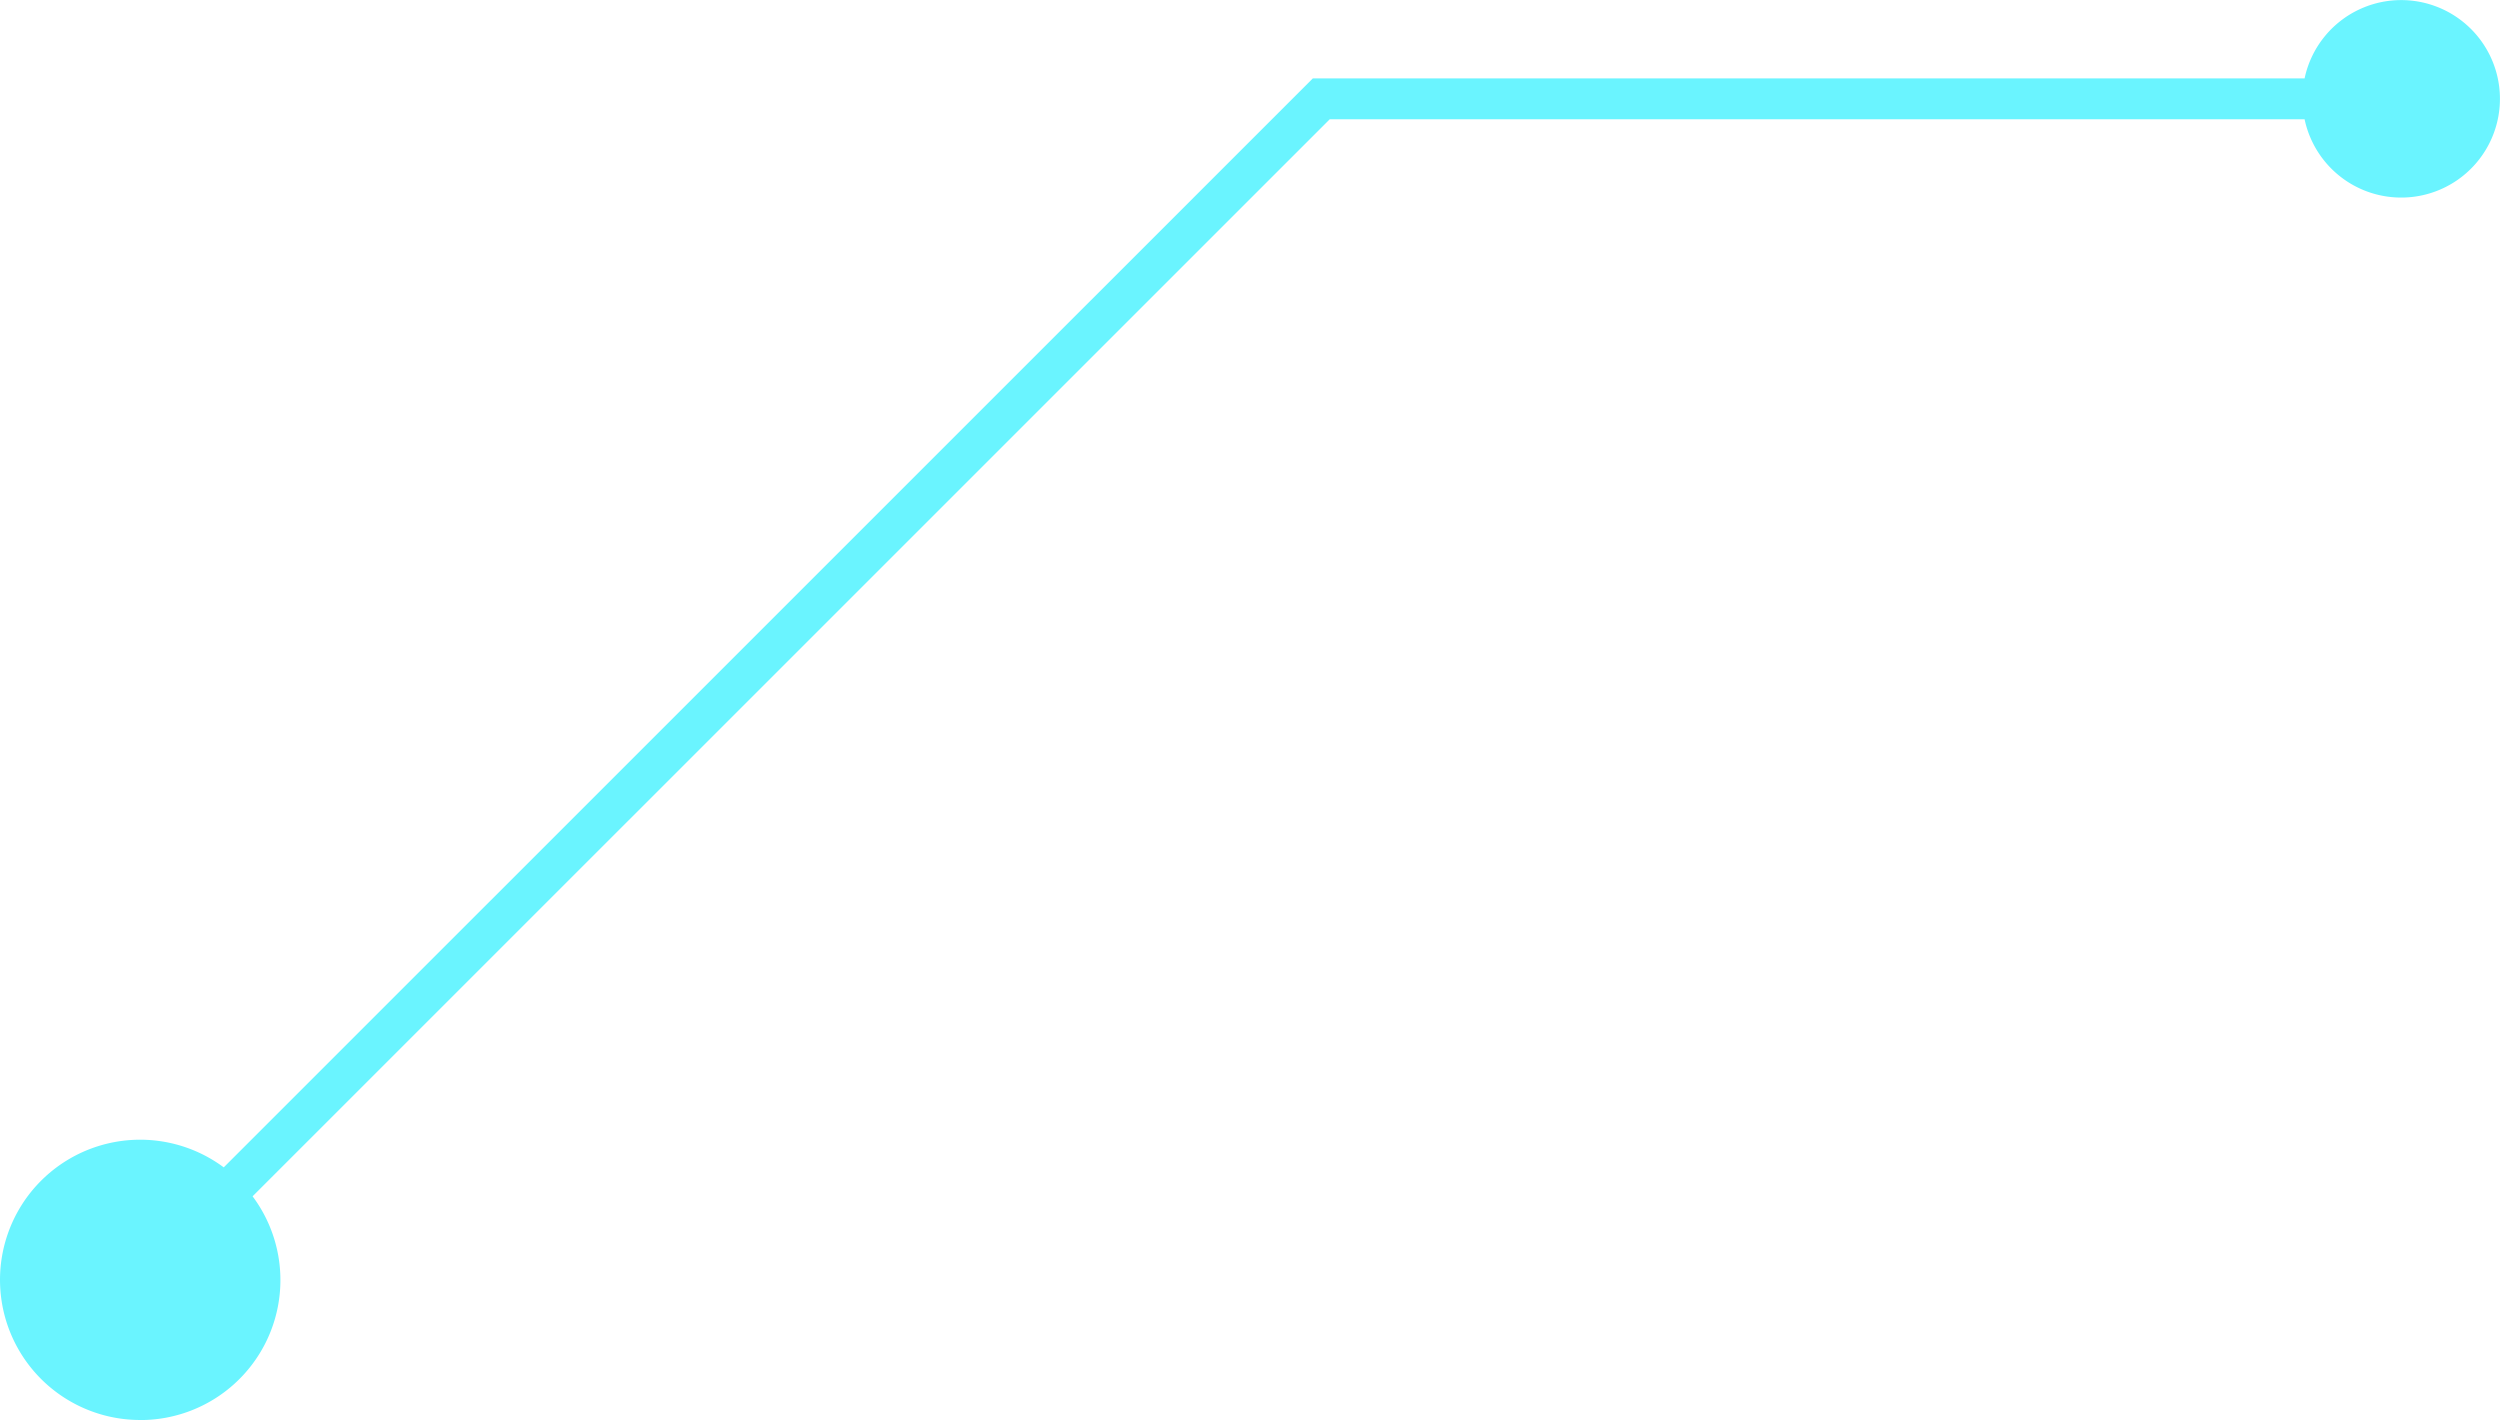
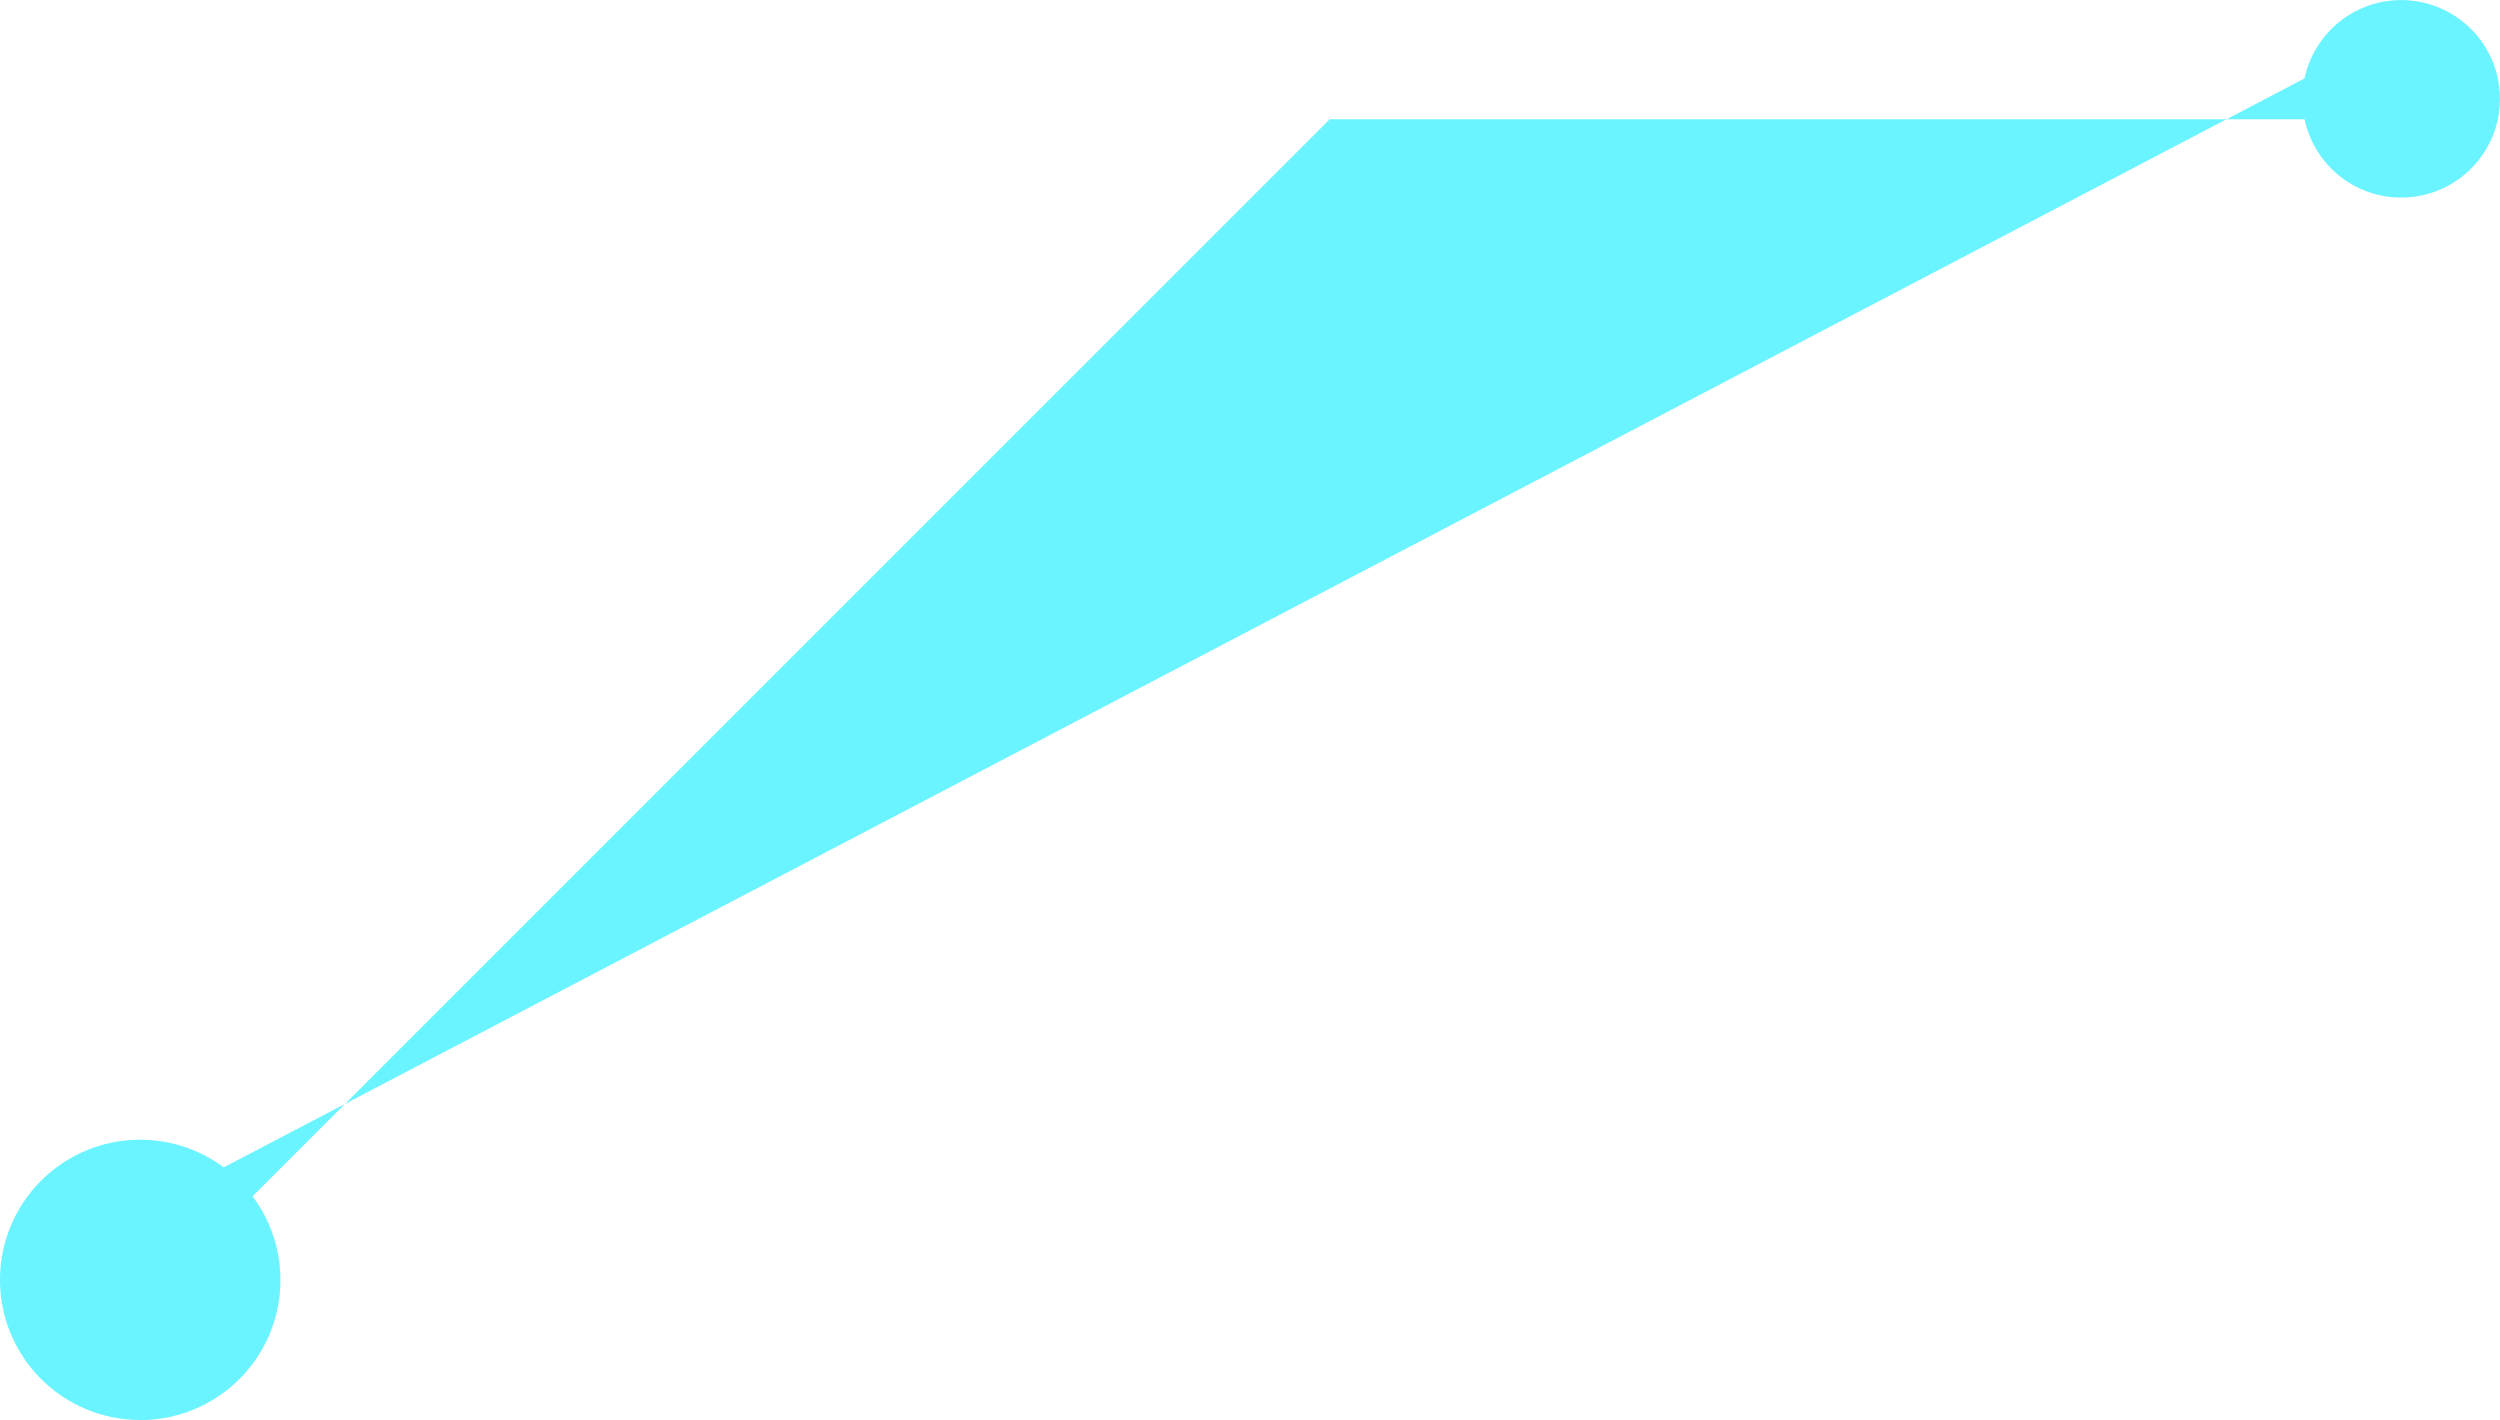
<svg xmlns="http://www.w3.org/2000/svg" width="121.86" height="69.219" viewBox="0 0 121.86 69.219">
-   <path id="pin_path3" d="M636.522,230.417A6.823,6.823,0,0,0,642,219.511l52.505-52.5h47.518a4.813,4.813,0,1,0,0-1.991H693.68L640.594,218.1a6.831,6.831,0,1,0-4.072,12.314Z" transform="translate(-629.688 -161.198)" fill="#6af4ff" />
+   <path id="pin_path3" d="M636.522,230.417A6.823,6.823,0,0,0,642,219.511l52.505-52.5h47.518a4.813,4.813,0,1,0,0-1.991L640.594,218.1a6.831,6.831,0,1,0-4.072,12.314Z" transform="translate(-629.688 -161.198)" fill="#6af4ff" />
</svg>